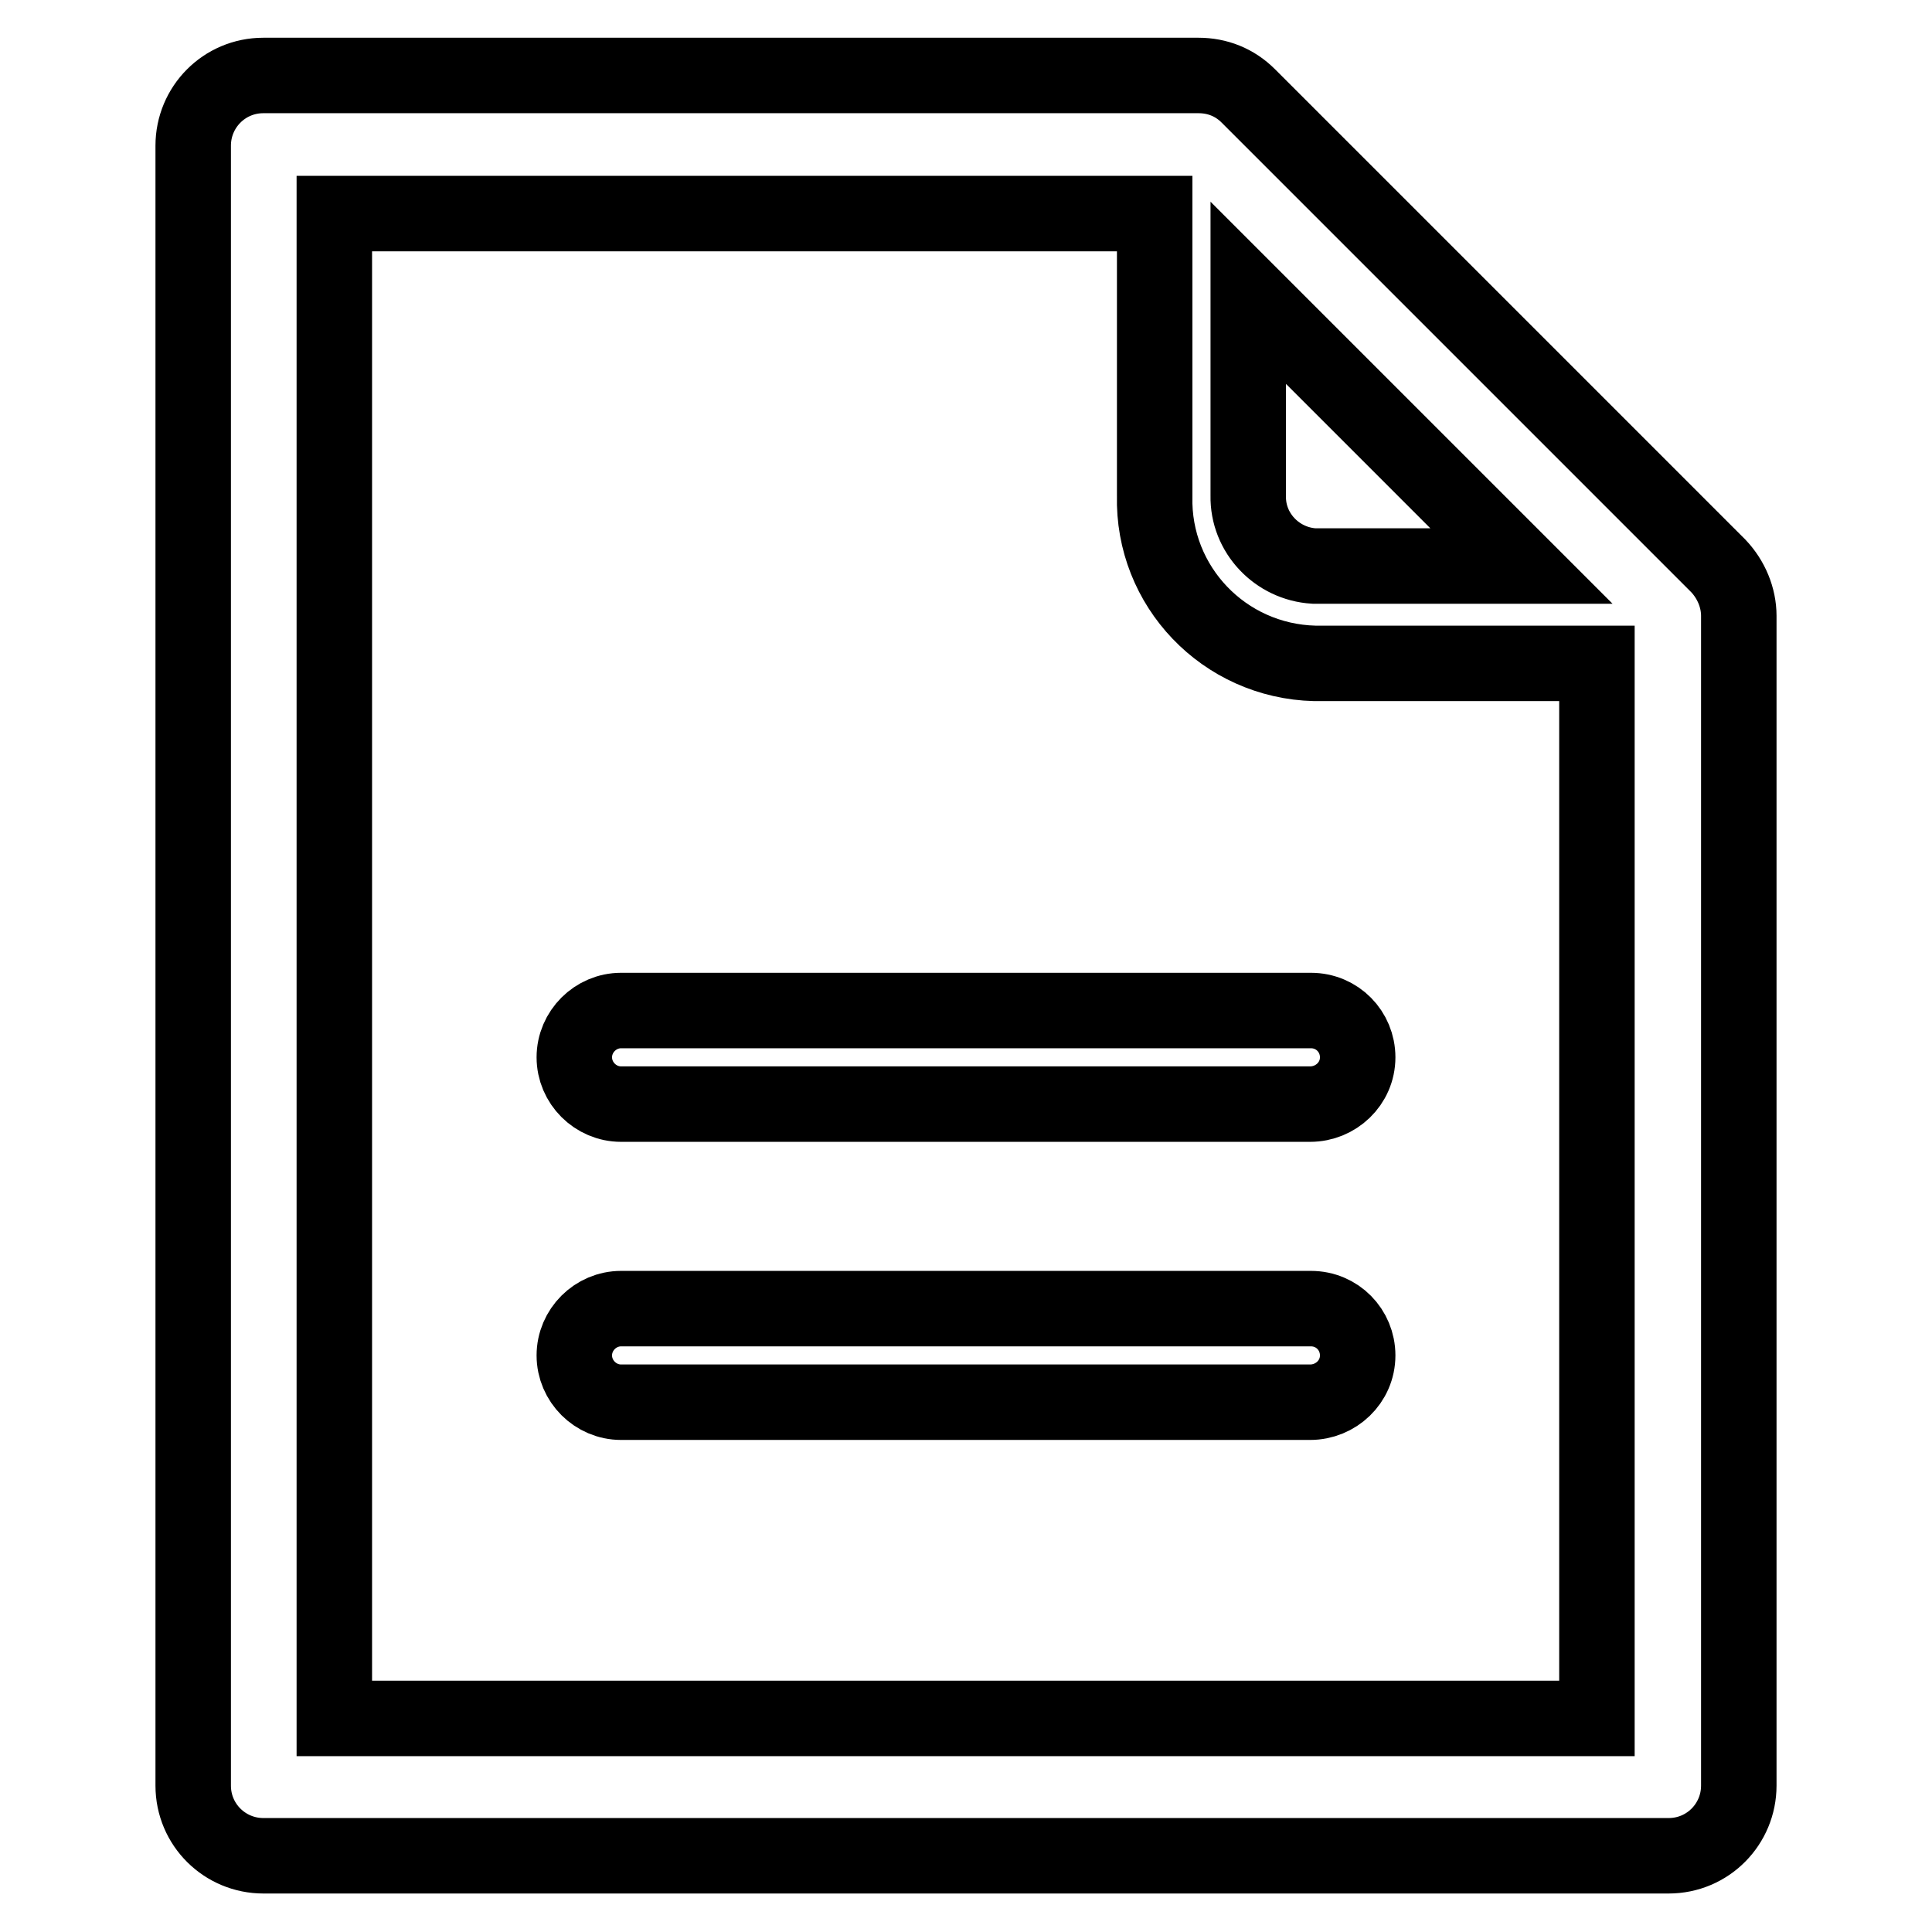
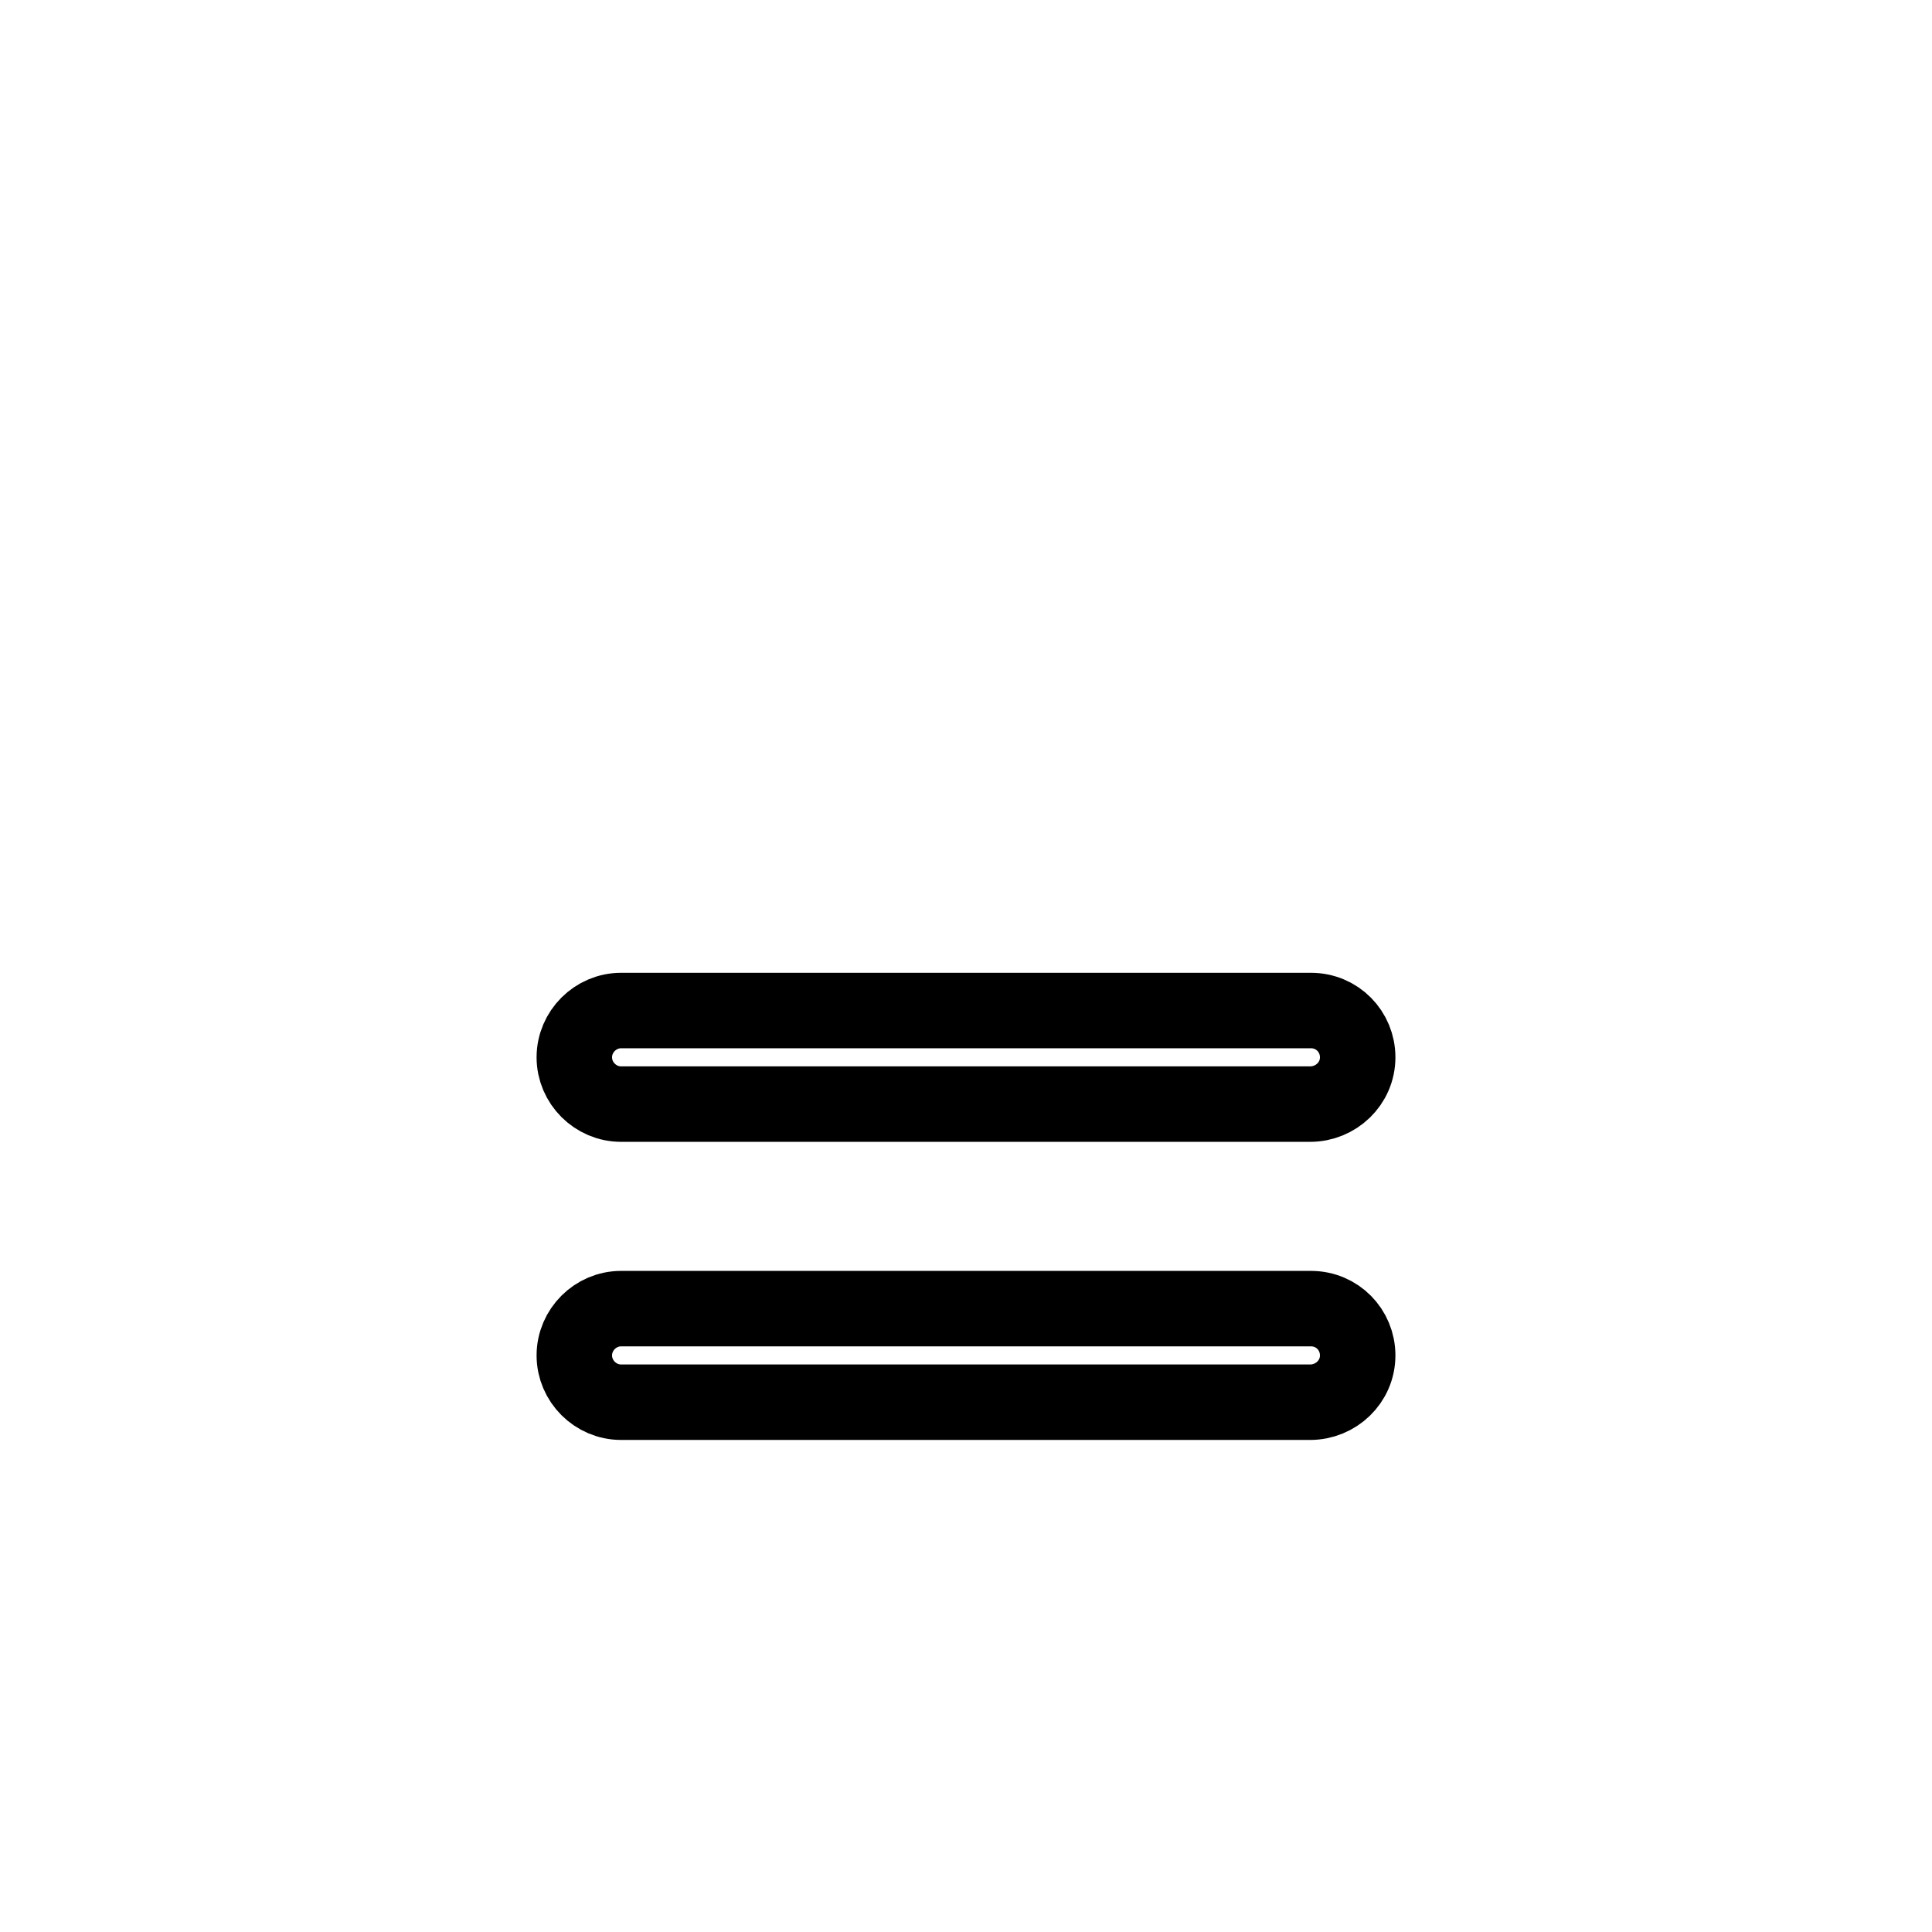
<svg xmlns="http://www.w3.org/2000/svg" version="1.1" x="0px" y="0px" viewBox="0 0 256 256" enable-background="new 0 0 256 256" xml:space="preserve">
  <g>
-     <path stroke-width="10" fill-opacity="0" stroke="#000000" d="M227.7,75l-62.3-62.3c-1.8-1.8-4.1-2.7-6.6-2.7H34.9c-5.2,0-9.3,4.2-9.3,9.3v217.3c0,5.2,4.2,9.3,9.3,9.3 l0,0h186.2c5.2,0,9.3-4.2,9.3-9.3l0,0v-155C230.4,79.2,229.4,76.8,227.7,75L227.7,75z M201.6,75h-27.5c-4.9-0.3-8.8-4.4-8.7-9.3 V38.8L201.6,75z M44.3,227.7V28.3h108.7v37.4c-0.3,12,9.2,21.9,21.2,22.2c0,0,0,0,0,0h37.4v139.8H44.3z" />
    <path stroke-width="10" fill-opacity="0" stroke="#000000" d="M173.7,133.9H82.3c-3.4,0-6.2,2.8-6.2,6.2c0,3.4,2.8,6.2,6.2,6.2h91.3c3.4,0,6.3-2.7,6.3-6.2 C179.9,136.7,177.2,133.9,173.7,133.9z M173.7,173.4H82.3c-3.4,0-6.2,2.8-6.2,6.2s2.8,6.2,6.2,6.2h91.3c3.4,0,6.3-2.7,6.3-6.2 C179.9,176.2,177.2,173.4,173.7,173.4z" />
  </g>
</svg>